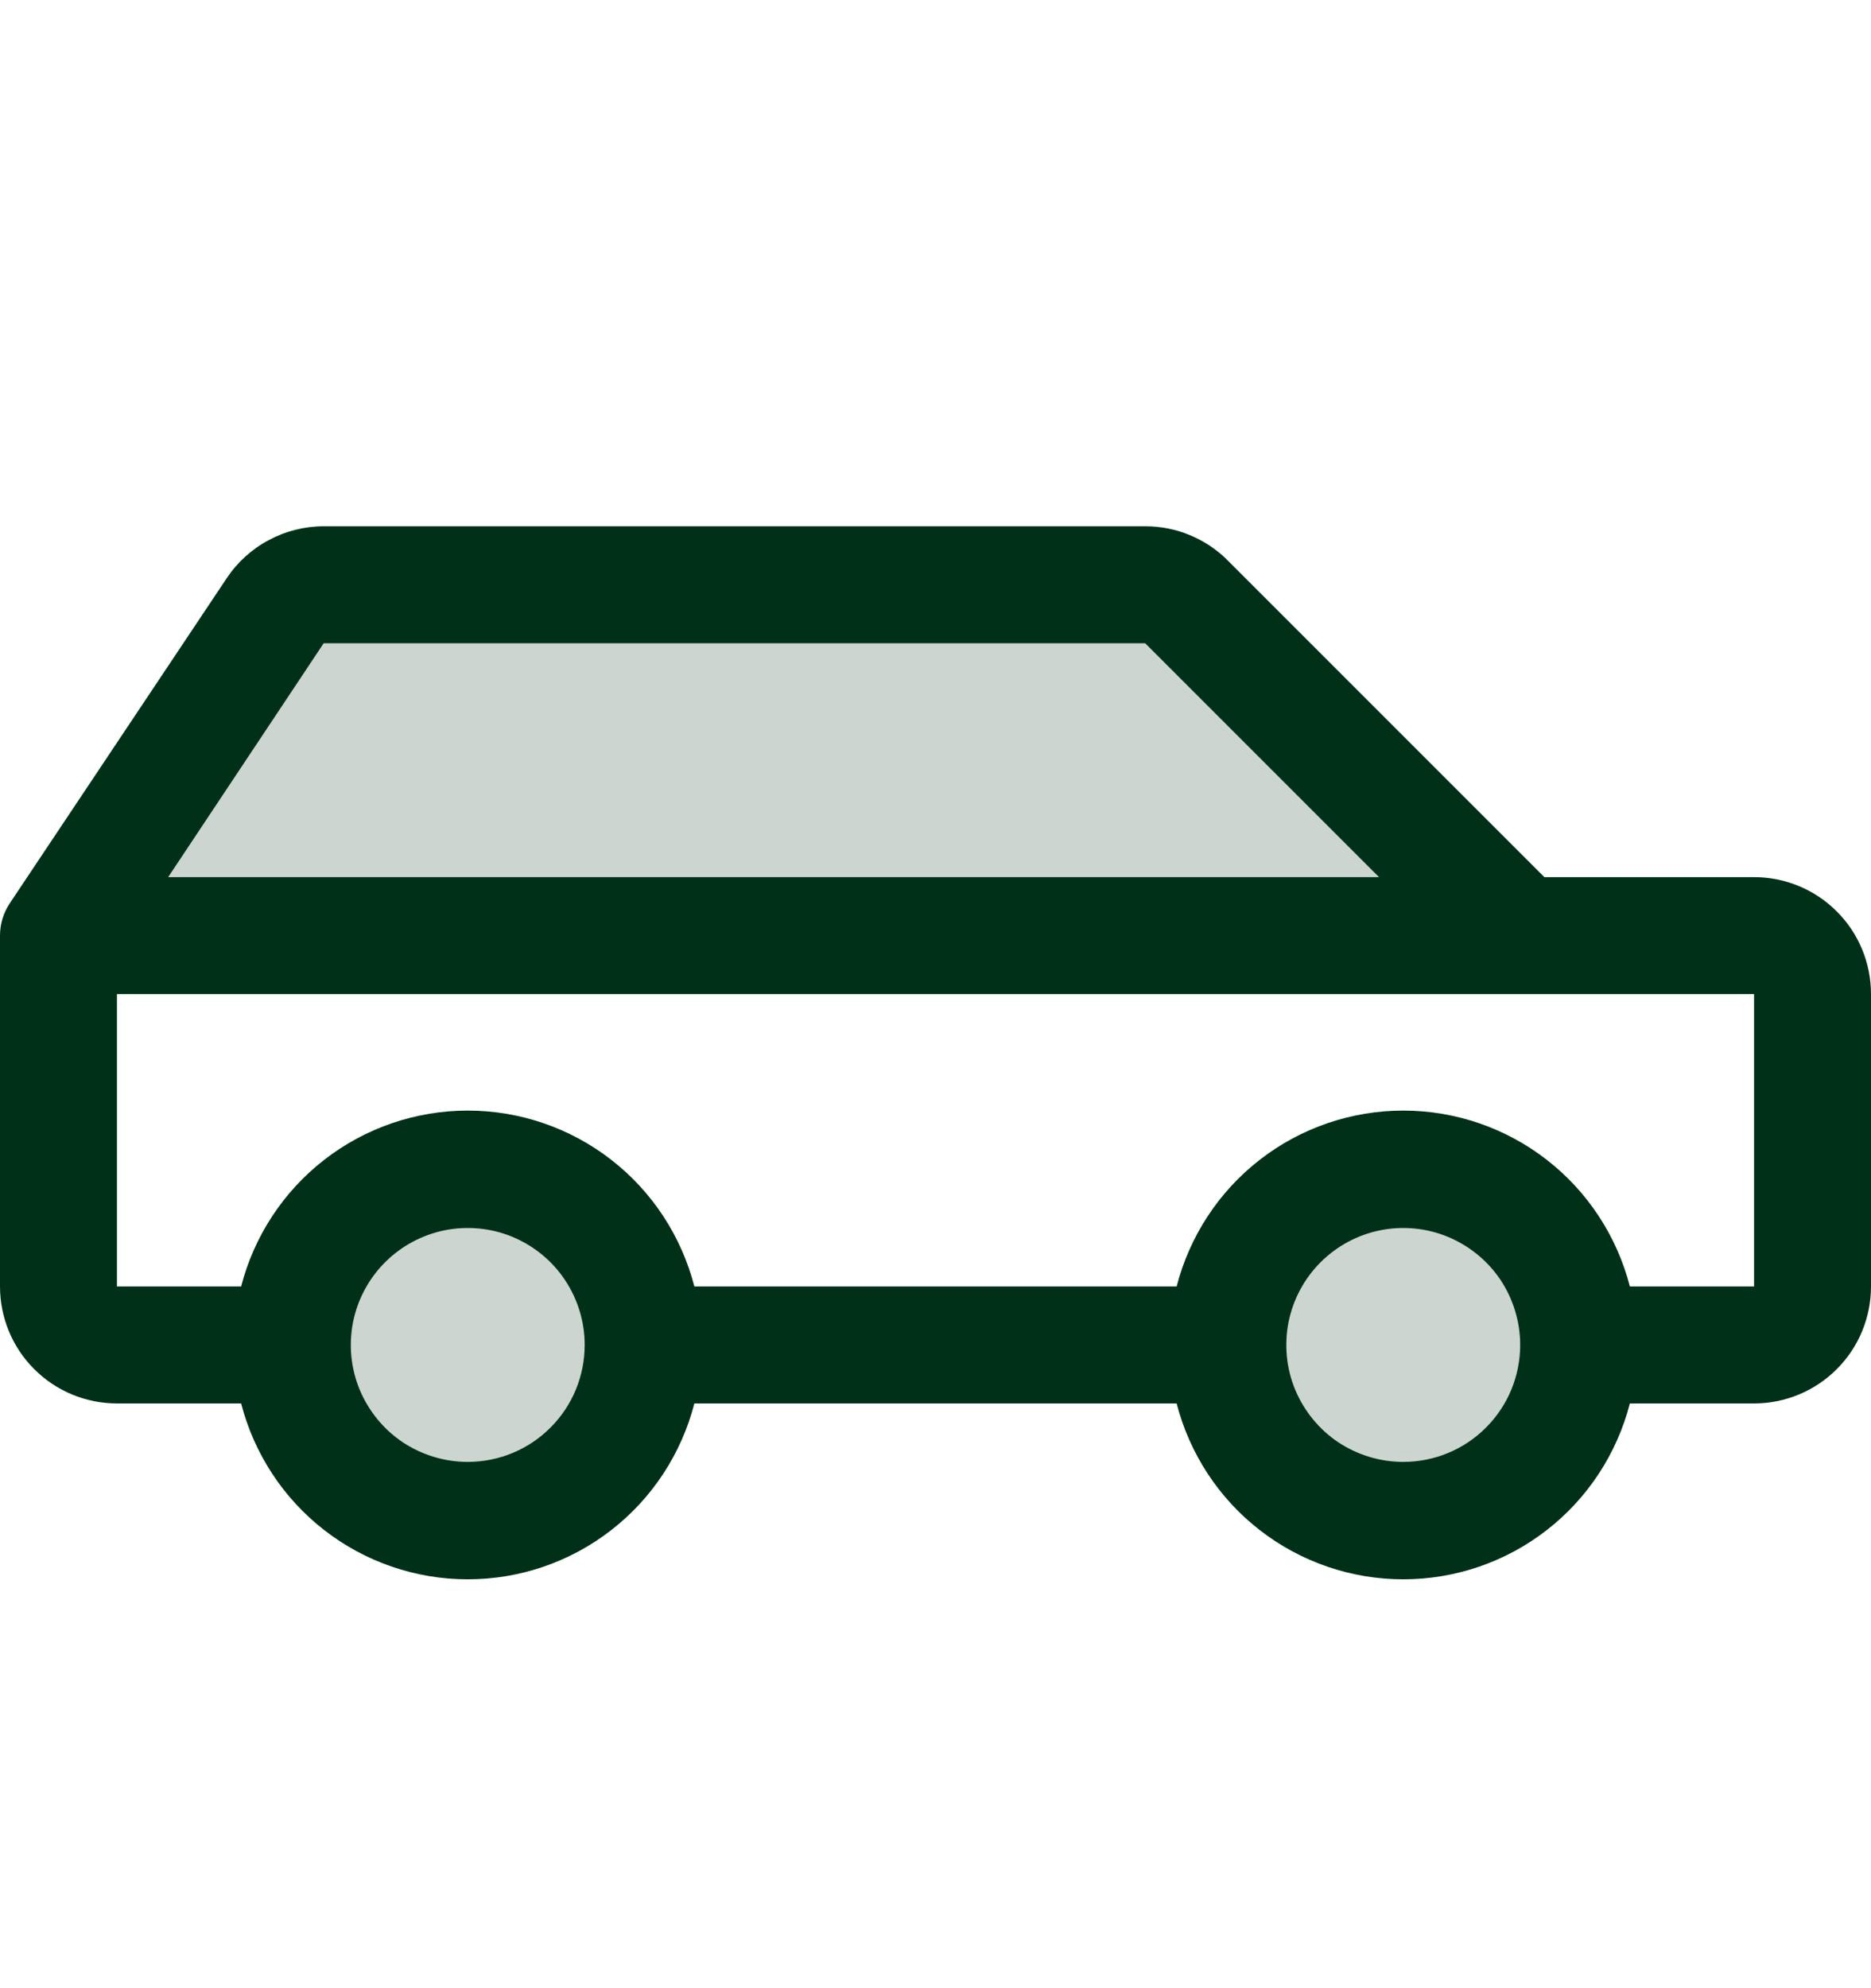
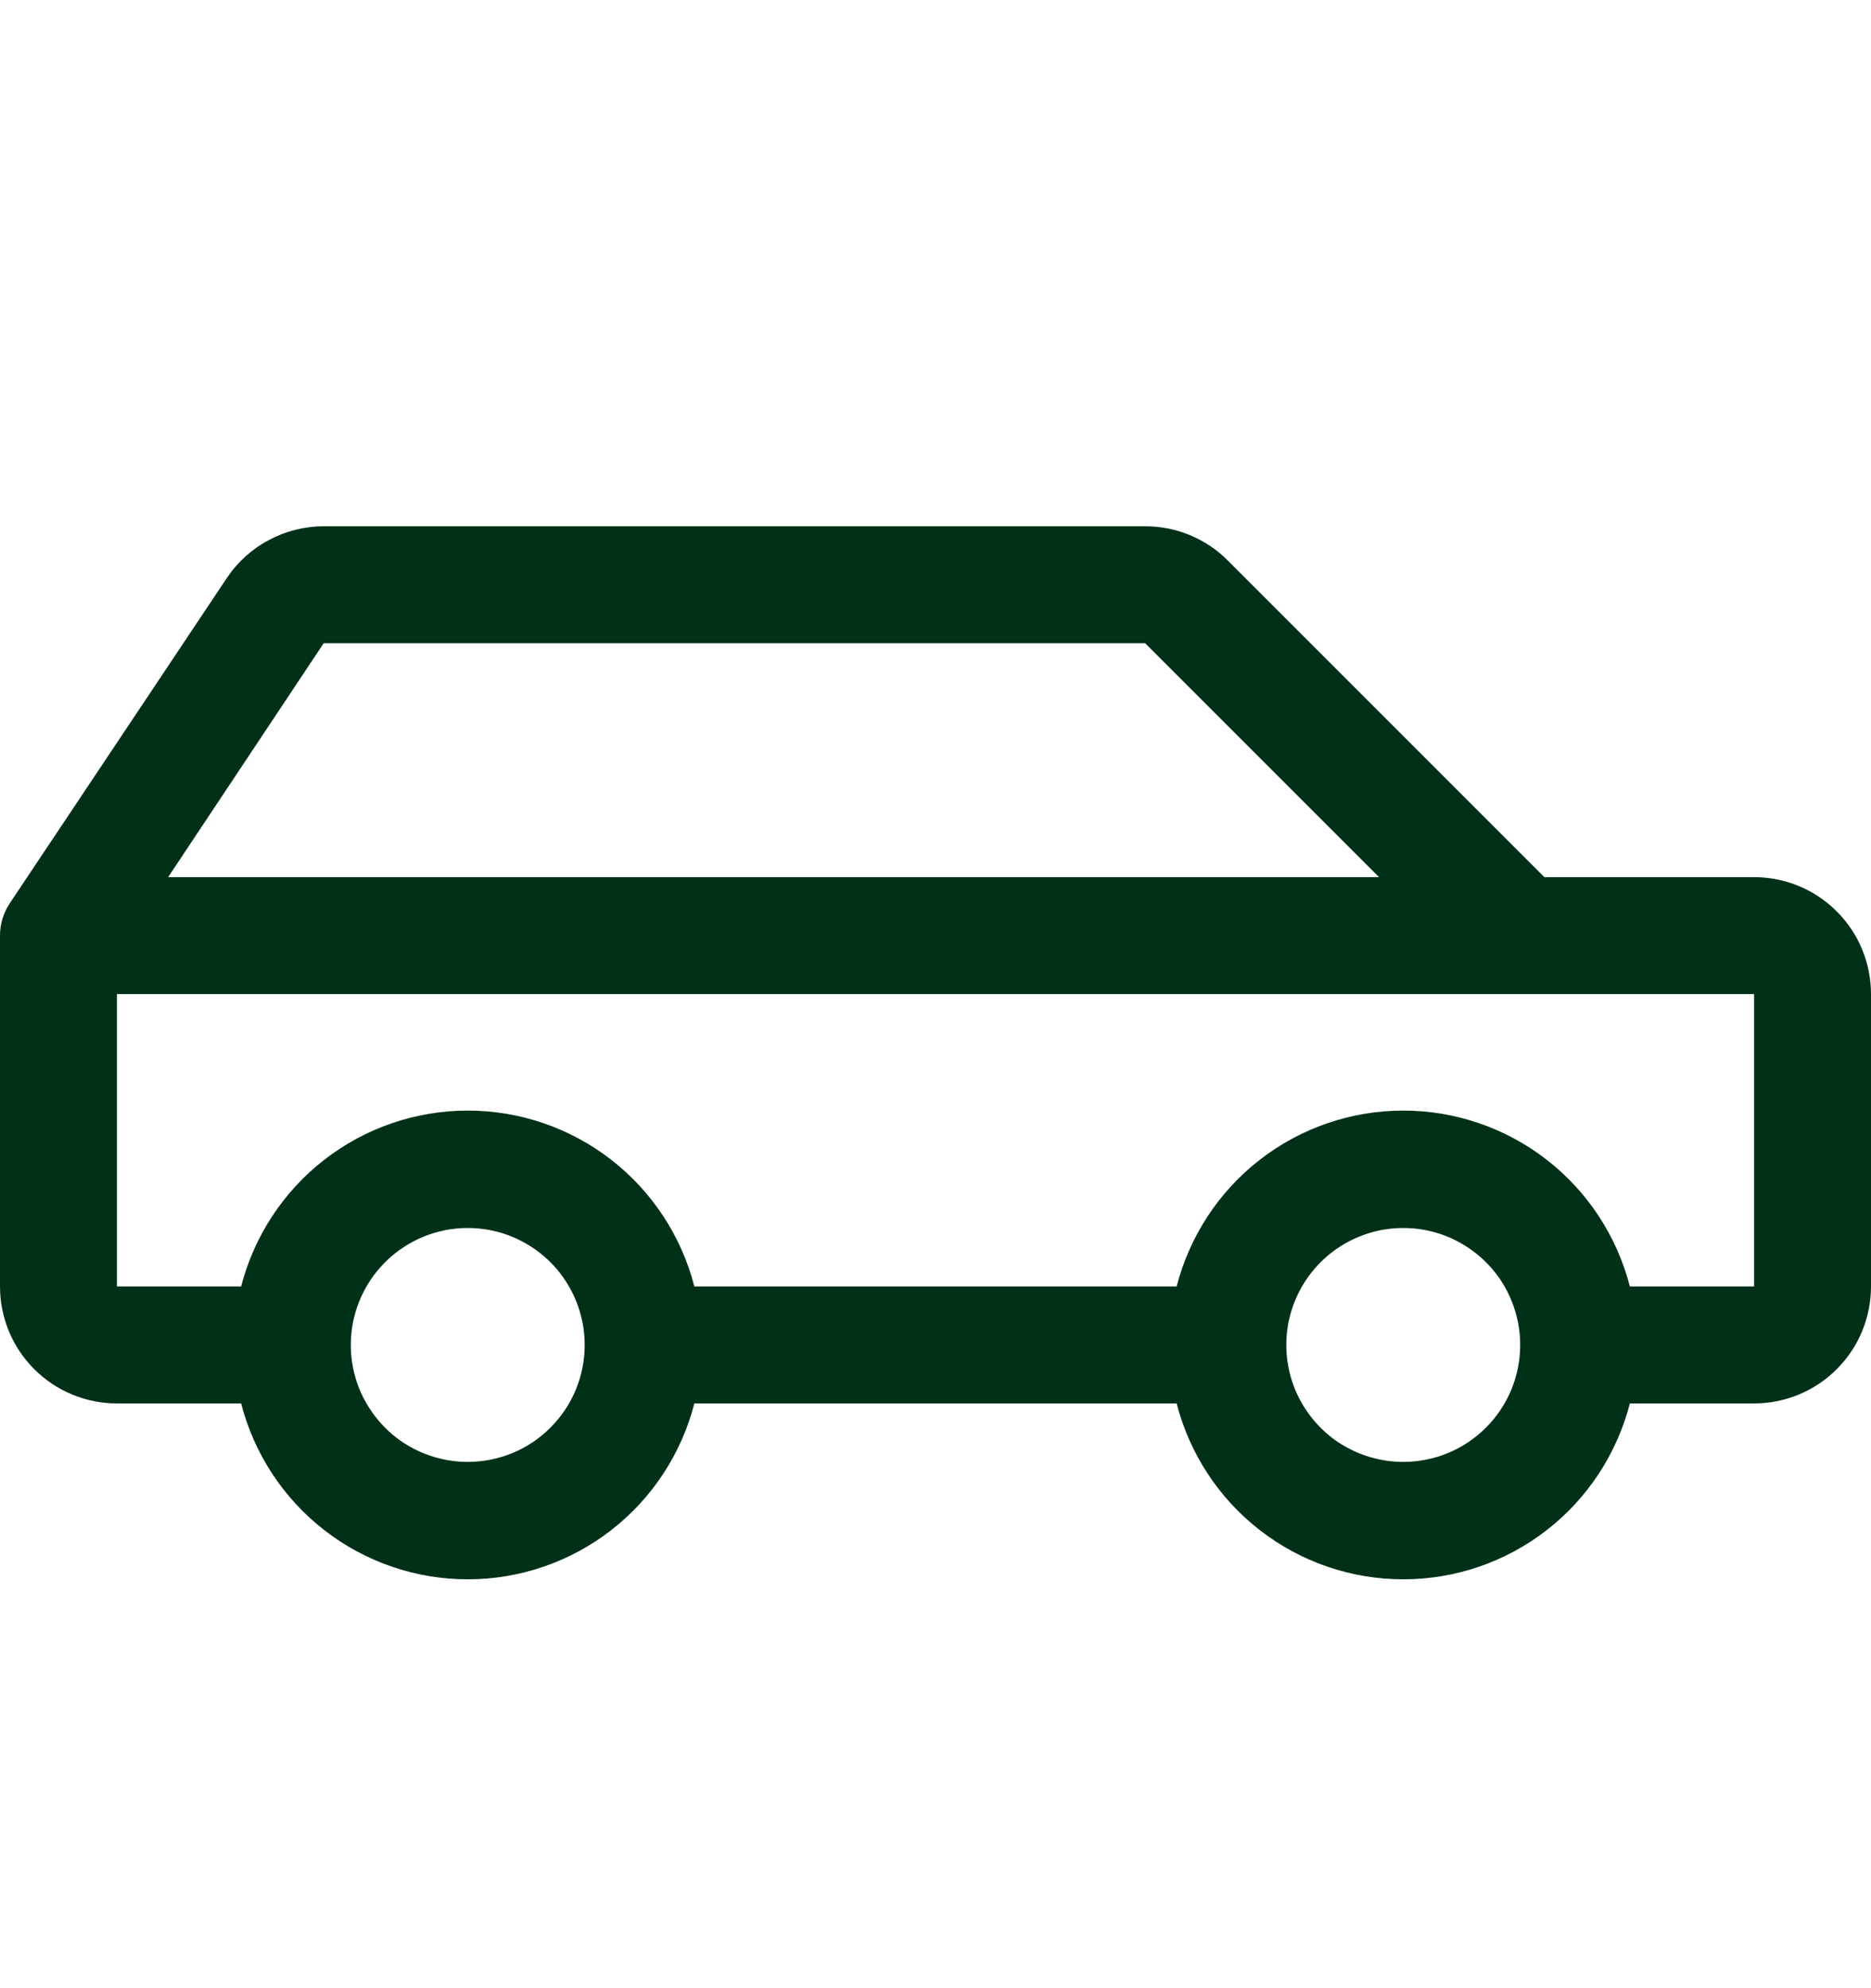
<svg xmlns="http://www.w3.org/2000/svg" width="16" height="17" viewBox="0 0 16 17" fill="none">
-   <path opacity="0.2" d="M5.5 11.5C5.5 11.797 5.412 12.087 5.247 12.333C5.082 12.58 4.848 12.772 4.574 12.886C4.3 12.999 3.998 13.029 3.707 12.971C3.416 12.913 3.149 12.77 2.939 12.561C2.73 12.351 2.587 12.084 2.529 11.793C2.471 11.502 2.501 11.2 2.614 10.926C2.728 10.652 2.92 10.418 3.167 10.253C3.413 10.088 3.703 10 4 10C4.398 10 4.779 10.158 5.061 10.439C5.342 10.721 5.5 11.102 5.5 11.5ZM12 10C11.703 10 11.413 10.088 11.167 10.253C10.92 10.418 10.728 10.652 10.614 10.926C10.501 11.2 10.471 11.502 10.529 11.793C10.587 12.084 10.73 12.351 10.939 12.561C11.149 12.77 11.416 12.913 11.707 12.971C11.998 13.029 12.3 12.999 12.574 12.886C12.848 12.772 13.082 12.58 13.247 12.333C13.412 12.087 13.5 11.797 13.5 11.5C13.5 11.102 13.342 10.721 13.061 10.439C12.779 10.158 12.398 10 12 10ZM10.146 5.146C10.053 5.053 9.926 5 9.793 5H2.768C2.685 5 2.604 5.02 2.531 5.059C2.459 5.098 2.397 5.154 2.351 5.223L0.5 8H13L10.146 5.146Z" fill="#003118" />
-   <path d="M15 7.5H13.207L10.5 4.793C10.408 4.7 10.297 4.626 10.176 4.576C10.055 4.525 9.925 4.5 9.793 4.5H2.768C2.603 4.5 2.442 4.541 2.297 4.619C2.152 4.696 2.029 4.808 1.938 4.945L0.084 7.723C0.029 7.805 0 7.901 0 8L0 11C0 11.265 0.105 11.52 0.293 11.707C0.48 11.895 0.735 12 1 12H2.062C2.173 12.43 2.423 12.812 2.774 13.084C3.124 13.356 3.556 13.504 4 13.504C4.444 13.504 4.876 13.356 5.226 13.084C5.577 12.812 5.827 12.43 5.938 12H10.062C10.173 12.43 10.423 12.812 10.774 13.084C11.124 13.356 11.556 13.504 12 13.504C12.444 13.504 12.876 13.356 13.226 13.084C13.577 12.812 13.827 12.43 13.938 12H15C15.265 12 15.52 11.895 15.707 11.707C15.895 11.52 16 11.265 16 11V8.5C16 8.235 15.895 7.98 15.707 7.793C15.52 7.605 15.265 7.5 15 7.5ZM2.768 5.5H9.793L11.793 7.5H1.438L2.768 5.5ZM4 12.5C3.802 12.5 3.609 12.441 3.444 12.332C3.28 12.222 3.152 12.065 3.076 11.883C3 11.7 2.981 11.499 3.019 11.305C3.058 11.111 3.153 10.933 3.293 10.793C3.433 10.653 3.611 10.558 3.805 10.519C3.999 10.481 4.2 10.5 4.383 10.576C4.565 10.652 4.722 10.78 4.831 10.944C4.941 11.109 5 11.302 5 11.5C5 11.765 4.895 12.02 4.707 12.207C4.52 12.395 4.265 12.5 4 12.5ZM12 12.5C11.802 12.5 11.609 12.441 11.444 12.332C11.28 12.222 11.152 12.065 11.076 11.883C11 11.7 10.981 11.499 11.019 11.305C11.058 11.111 11.153 10.933 11.293 10.793C11.433 10.653 11.611 10.558 11.805 10.519C11.999 10.481 12.2 10.5 12.383 10.576C12.565 10.652 12.722 10.78 12.832 10.944C12.941 11.109 13 11.302 13 11.5C13 11.765 12.895 12.02 12.707 12.207C12.52 12.395 12.265 12.5 12 12.5ZM15 11H13.938C13.827 10.57 13.577 10.188 13.226 9.916C12.876 9.644 12.444 9.496 12 9.496C11.556 9.496 11.124 9.644 10.774 9.916C10.423 10.188 10.173 10.57 10.062 11H5.938C5.827 10.57 5.577 10.188 5.226 9.916C4.876 9.644 4.444 9.496 4 9.496C3.556 9.496 3.124 9.644 2.774 9.916C2.423 10.188 2.173 10.57 2.062 11H1V8.5H15V11Z" fill="#003118" />
+   <path d="M15 7.5H13.207L10.5 4.793C10.408 4.7 10.297 4.626 10.176 4.576C10.055 4.525 9.925 4.5 9.793 4.5H2.768C2.603 4.5 2.442 4.541 2.297 4.619C2.152 4.696 2.029 4.808 1.938 4.945L0.084 7.723C0.029 7.805 0 7.901 0 8L0 11C0 11.265 0.105 11.52 0.293 11.707C0.48 11.895 0.735 12 1 12H2.062C2.173 12.43 2.423 12.812 2.774 13.084C3.124 13.356 3.556 13.504 4 13.504C4.444 13.504 4.876 13.356 5.226 13.084C5.577 12.812 5.827 12.43 5.938 12H10.062C10.173 12.43 10.423 12.812 10.774 13.084C11.124 13.356 11.556 13.504 12 13.504C12.444 13.504 12.876 13.356 13.226 13.084C13.577 12.812 13.827 12.43 13.938 12H15C15.265 12 15.52 11.895 15.707 11.707C15.895 11.52 16 11.265 16 11V8.5C16 8.235 15.895 7.98 15.707 7.793C15.52 7.605 15.265 7.5 15 7.5ZM2.768 5.5H9.793L11.793 7.5H1.438L2.768 5.5ZM4 12.5C3.802 12.5 3.609 12.441 3.444 12.332C3.28 12.222 3.152 12.065 3.076 11.883C3 11.7 2.981 11.499 3.019 11.305C3.058 11.111 3.153 10.933 3.293 10.793C3.433 10.653 3.611 10.558 3.805 10.519C3.999 10.481 4.2 10.5 4.383 10.576C4.565 10.652 4.722 10.78 4.831 10.944C4.941 11.109 5 11.302 5 11.5C5 11.765 4.895 12.02 4.707 12.207C4.52 12.395 4.265 12.5 4 12.5ZM12 12.5C11.802 12.5 11.609 12.441 11.444 12.332C11.28 12.222 11.152 12.065 11.076 11.883C11 11.7 10.981 11.499 11.019 11.305C11.058 11.111 11.153 10.933 11.293 10.793C11.433 10.653 11.611 10.558 11.805 10.519C11.999 10.481 12.2 10.5 12.383 10.576C12.565 10.652 12.722 10.78 12.832 10.944C12.941 11.109 13 11.302 13 11.5C13 11.765 12.895 12.02 12.707 12.207C12.52 12.395 12.265 12.5 12 12.5ZM15 11H13.938C13.827 10.57 13.577 10.188 13.226 9.916C12.876 9.644 12.444 9.496 12 9.496C11.556 9.496 11.124 9.644 10.774 9.916C10.423 10.188 10.173 10.57 10.062 11H5.938C5.827 10.57 5.577 10.188 5.226 9.916C4.876 9.644 4.444 9.496 4 9.496C3.556 9.496 3.124 9.644 2.774 9.916C2.423 10.188 2.173 10.57 2.062 11H1V8.5H15Z" fill="#003118" />
</svg>